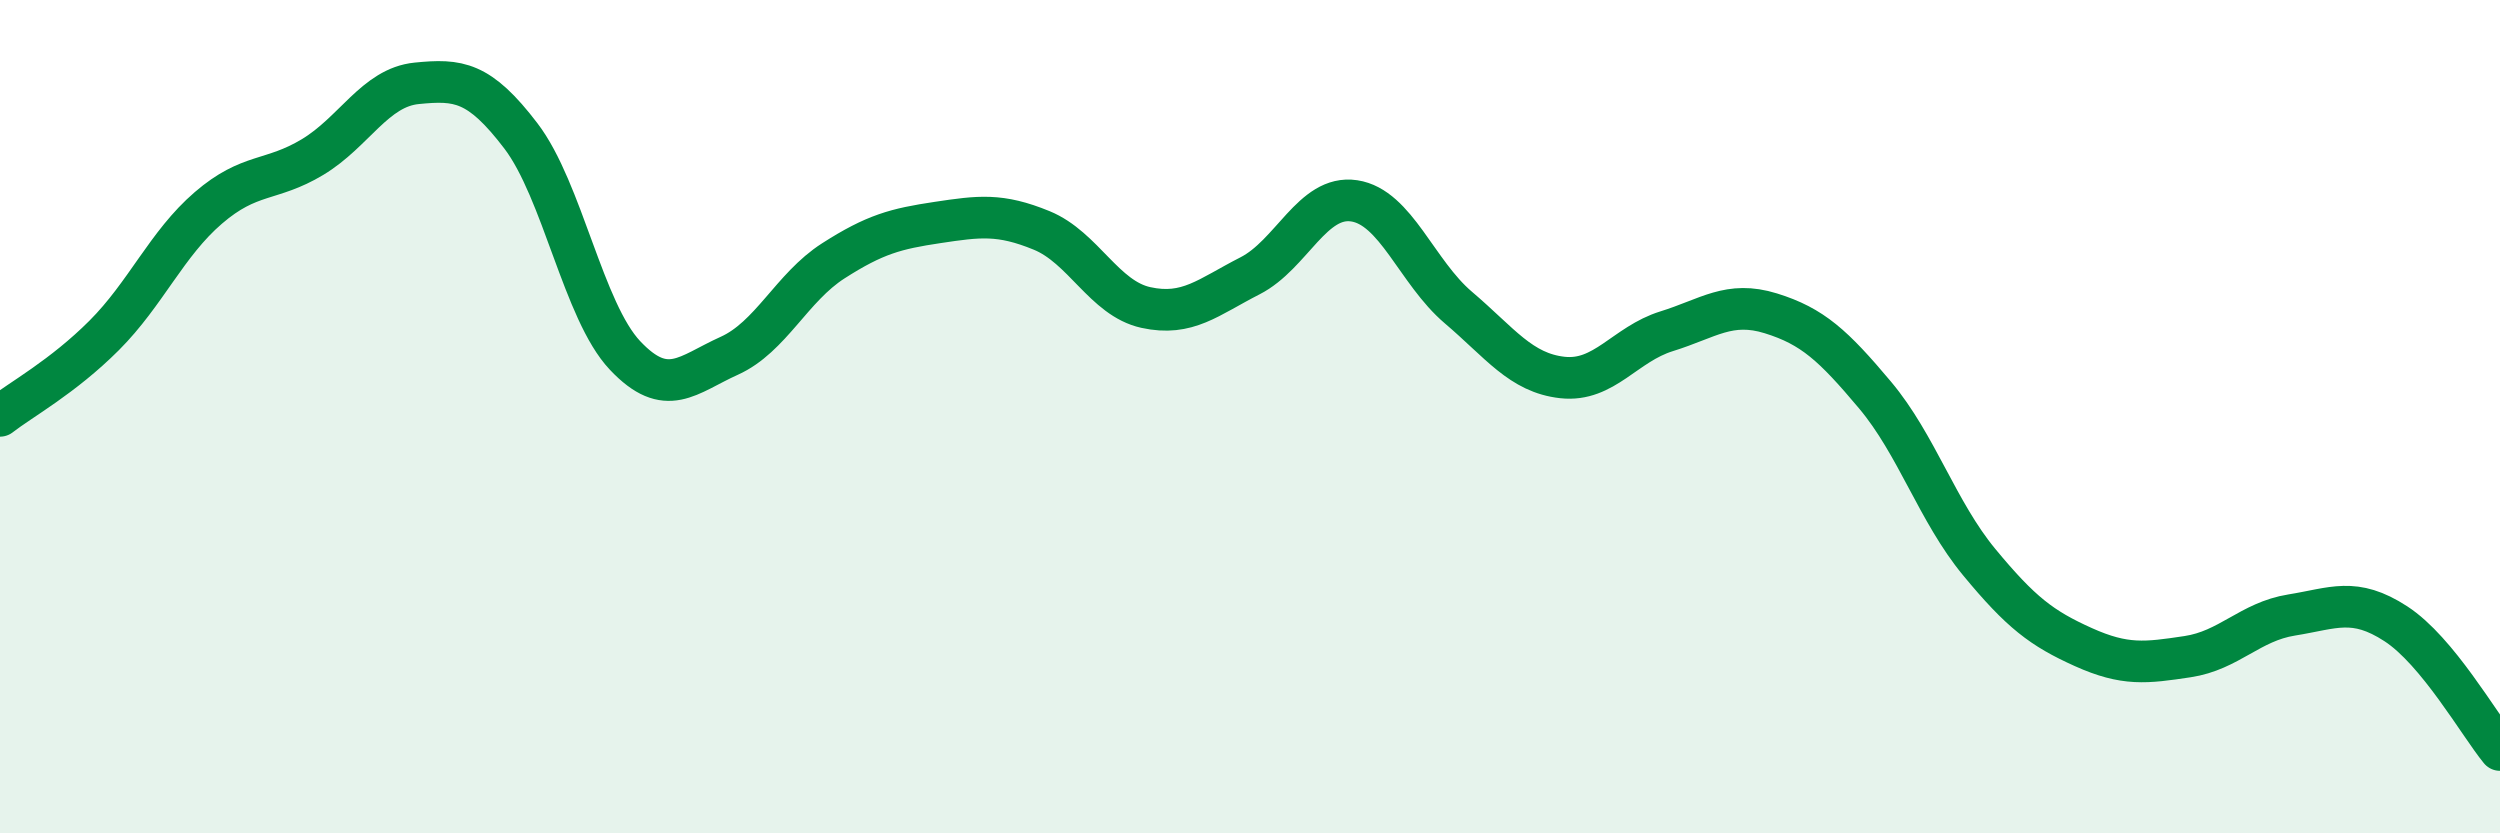
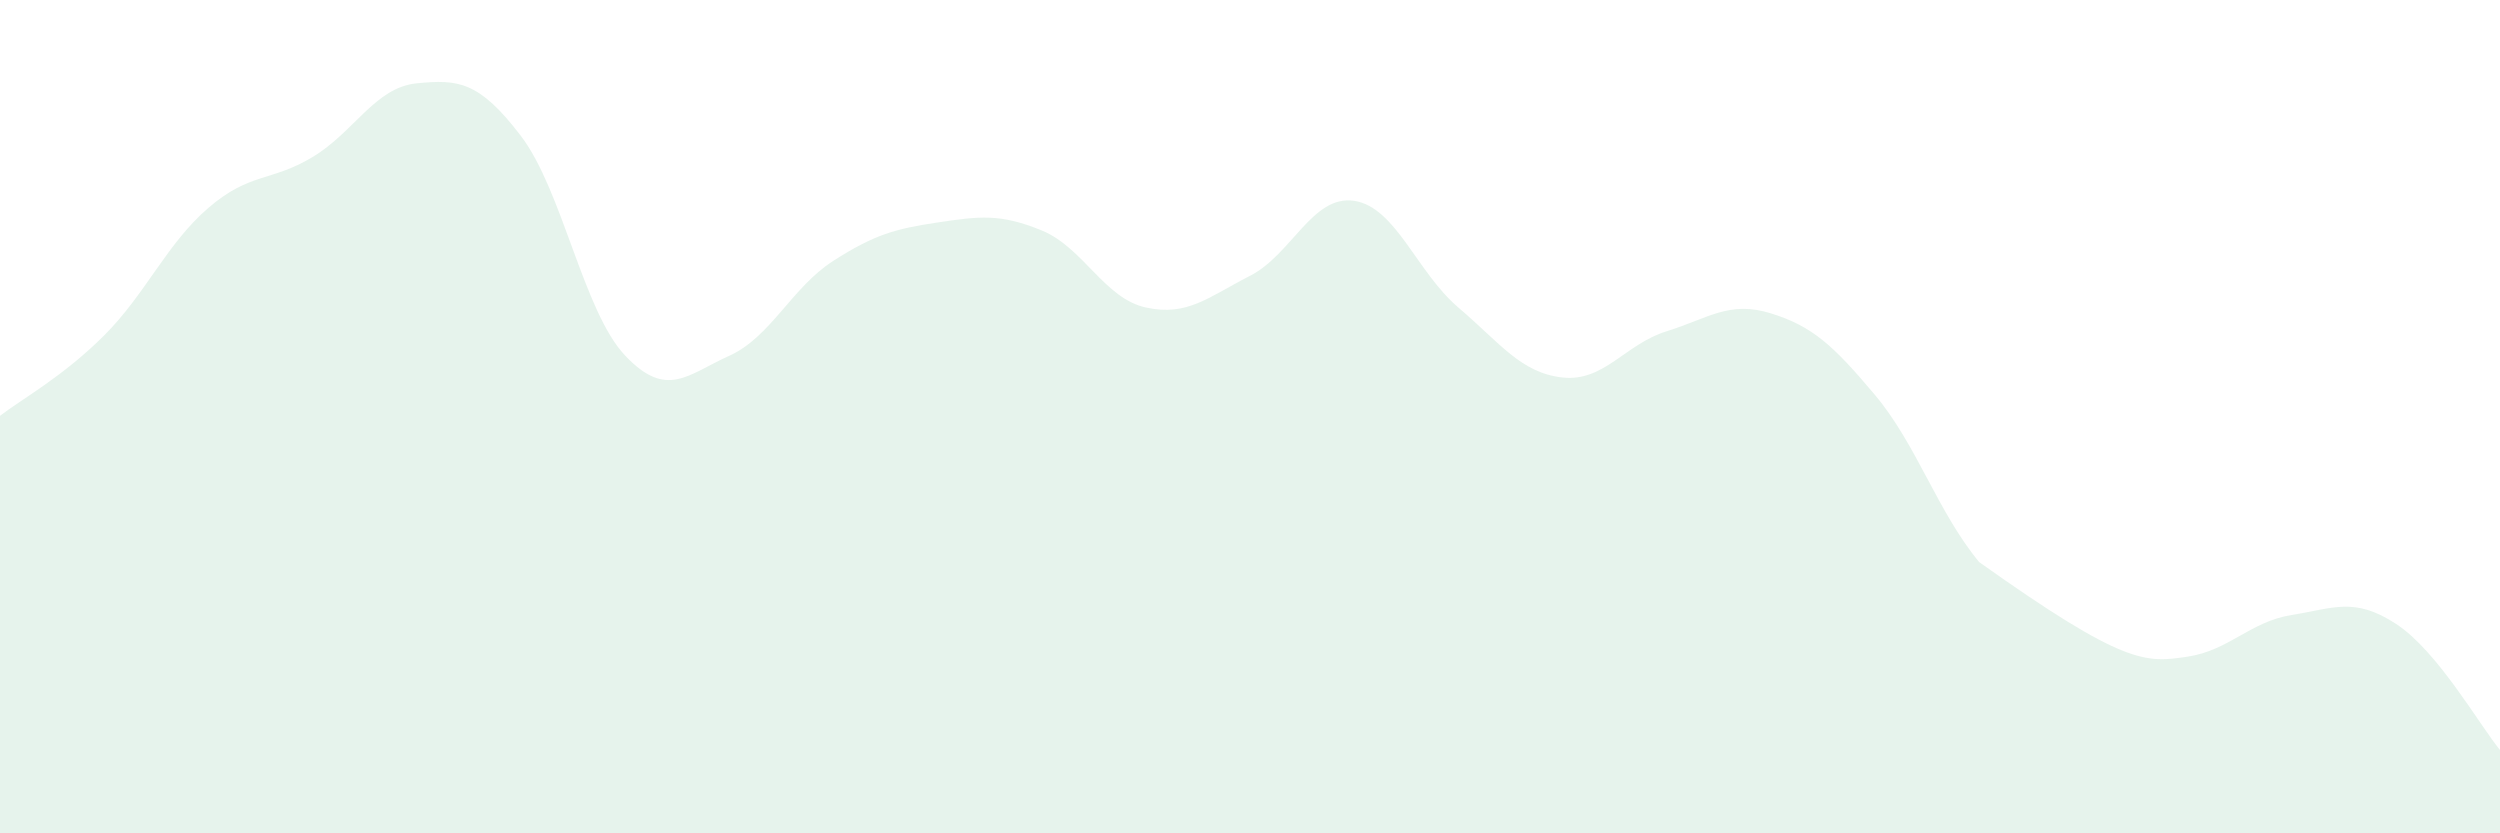
<svg xmlns="http://www.w3.org/2000/svg" width="60" height="20" viewBox="0 0 60 20">
-   <path d="M 0,9.98 C 0.5,9.59 1.5,9.05 2.5,8.05 C 3.5,7.05 4,5.85 5,4.99 C 6,4.13 6.5,4.37 7.5,3.77 C 8.5,3.17 9,2.1 10,2 C 11,1.9 11.5,1.95 12.5,3.26 C 13.5,4.57 14,7.47 15,8.53 C 16,9.59 16.5,8.99 17.5,8.54 C 18.5,8.09 19,6.9 20,6.26 C 21,5.62 21.5,5.49 22.5,5.34 C 23.5,5.19 24,5.12 25,5.53 C 26,5.94 26.5,7.16 27.5,7.38 C 28.5,7.6 29,7.13 30,6.62 C 31,6.11 31.5,4.67 32.5,4.82 C 33.5,4.97 34,6.53 35,7.38 C 36,8.23 36.5,8.95 37.5,9.06 C 38.5,9.17 39,8.26 40,7.95 C 41,7.64 41.5,7.21 42.5,7.52 C 43.5,7.83 44,8.29 45,9.48 C 46,10.67 46.5,12.28 47.5,13.49 C 48.5,14.7 49,15.08 50,15.53 C 51,15.98 51.5,15.91 52.5,15.76 C 53.5,15.61 54,14.92 55,14.76 C 56,14.6 56.5,14.32 57.5,14.97 C 58.5,15.62 59.5,17.39 60,18L60 20L0 20Z" fill="#008740" opacity="0.1" stroke-linecap="round" stroke-linejoin="round" />
-   <path d="M 0,9.98 C 0.5,9.59 1.5,9.05 2.5,8.05 C 3.5,7.05 4,5.85 5,4.99 C 6,4.13 6.5,4.37 7.5,3.77 C 8.5,3.17 9,2.1 10,2 C 11,1.9 11.5,1.95 12.5,3.26 C 13.5,4.57 14,7.47 15,8.53 C 16,9.59 16.5,8.99 17.5,8.54 C 18.5,8.09 19,6.9 20,6.26 C 21,5.62 21.5,5.49 22.5,5.34 C 23.5,5.19 24,5.12 25,5.53 C 26,5.94 26.5,7.16 27.5,7.38 C 28.5,7.6 29,7.13 30,6.62 C 31,6.11 31.5,4.67 32.5,4.82 C 33.5,4.97 34,6.53 35,7.38 C 36,8.23 36.5,8.95 37.5,9.06 C 38.5,9.17 39,8.26 40,7.95 C 41,7.64 41.5,7.21 42.5,7.52 C 43.5,7.83 44,8.29 45,9.48 C 46,10.67 46.5,12.28 47.5,13.49 C 48.5,14.7 49,15.08 50,15.53 C 51,15.98 51.5,15.91 52.5,15.76 C 53.5,15.61 54,14.92 55,14.76 C 56,14.6 56.5,14.32 57.5,14.97 C 58.5,15.62 59.5,17.39 60,18" stroke="#008740" stroke-width="1" fill="none" stroke-linecap="round" stroke-linejoin="round" />
+   <path d="M 0,9.98 C 0.5,9.59 1.5,9.05 2.5,8.05 C 3.5,7.05 4,5.85 5,4.99 C 6,4.13 6.5,4.37 7.5,3.77 C 8.5,3.17 9,2.1 10,2 C 11,1.9 11.5,1.95 12.5,3.26 C 13.5,4.57 14,7.47 15,8.53 C 16,9.59 16.5,8.99 17.5,8.54 C 18.5,8.09 19,6.9 20,6.26 C 21,5.62 21.5,5.49 22.5,5.34 C 23.5,5.19 24,5.12 25,5.53 C 26,5.94 26.5,7.16 27.5,7.38 C 28.5,7.6 29,7.13 30,6.62 C 31,6.11 31.5,4.67 32.5,4.82 C 33.5,4.97 34,6.53 35,7.38 C 36,8.23 36.5,8.95 37.5,9.06 C 38.5,9.17 39,8.26 40,7.95 C 41,7.64 41.5,7.21 42.5,7.52 C 43.5,7.83 44,8.29 45,9.48 C 46,10.67 46.5,12.28 47.5,13.49 C 51,15.98 51.5,15.91 52.5,15.76 C 53.5,15.61 54,14.92 55,14.76 C 56,14.6 56.5,14.32 57.5,14.97 C 58.5,15.62 59.5,17.39 60,18L60 20L0 20Z" fill="#008740" opacity="0.1" stroke-linecap="round" stroke-linejoin="round" />
</svg>